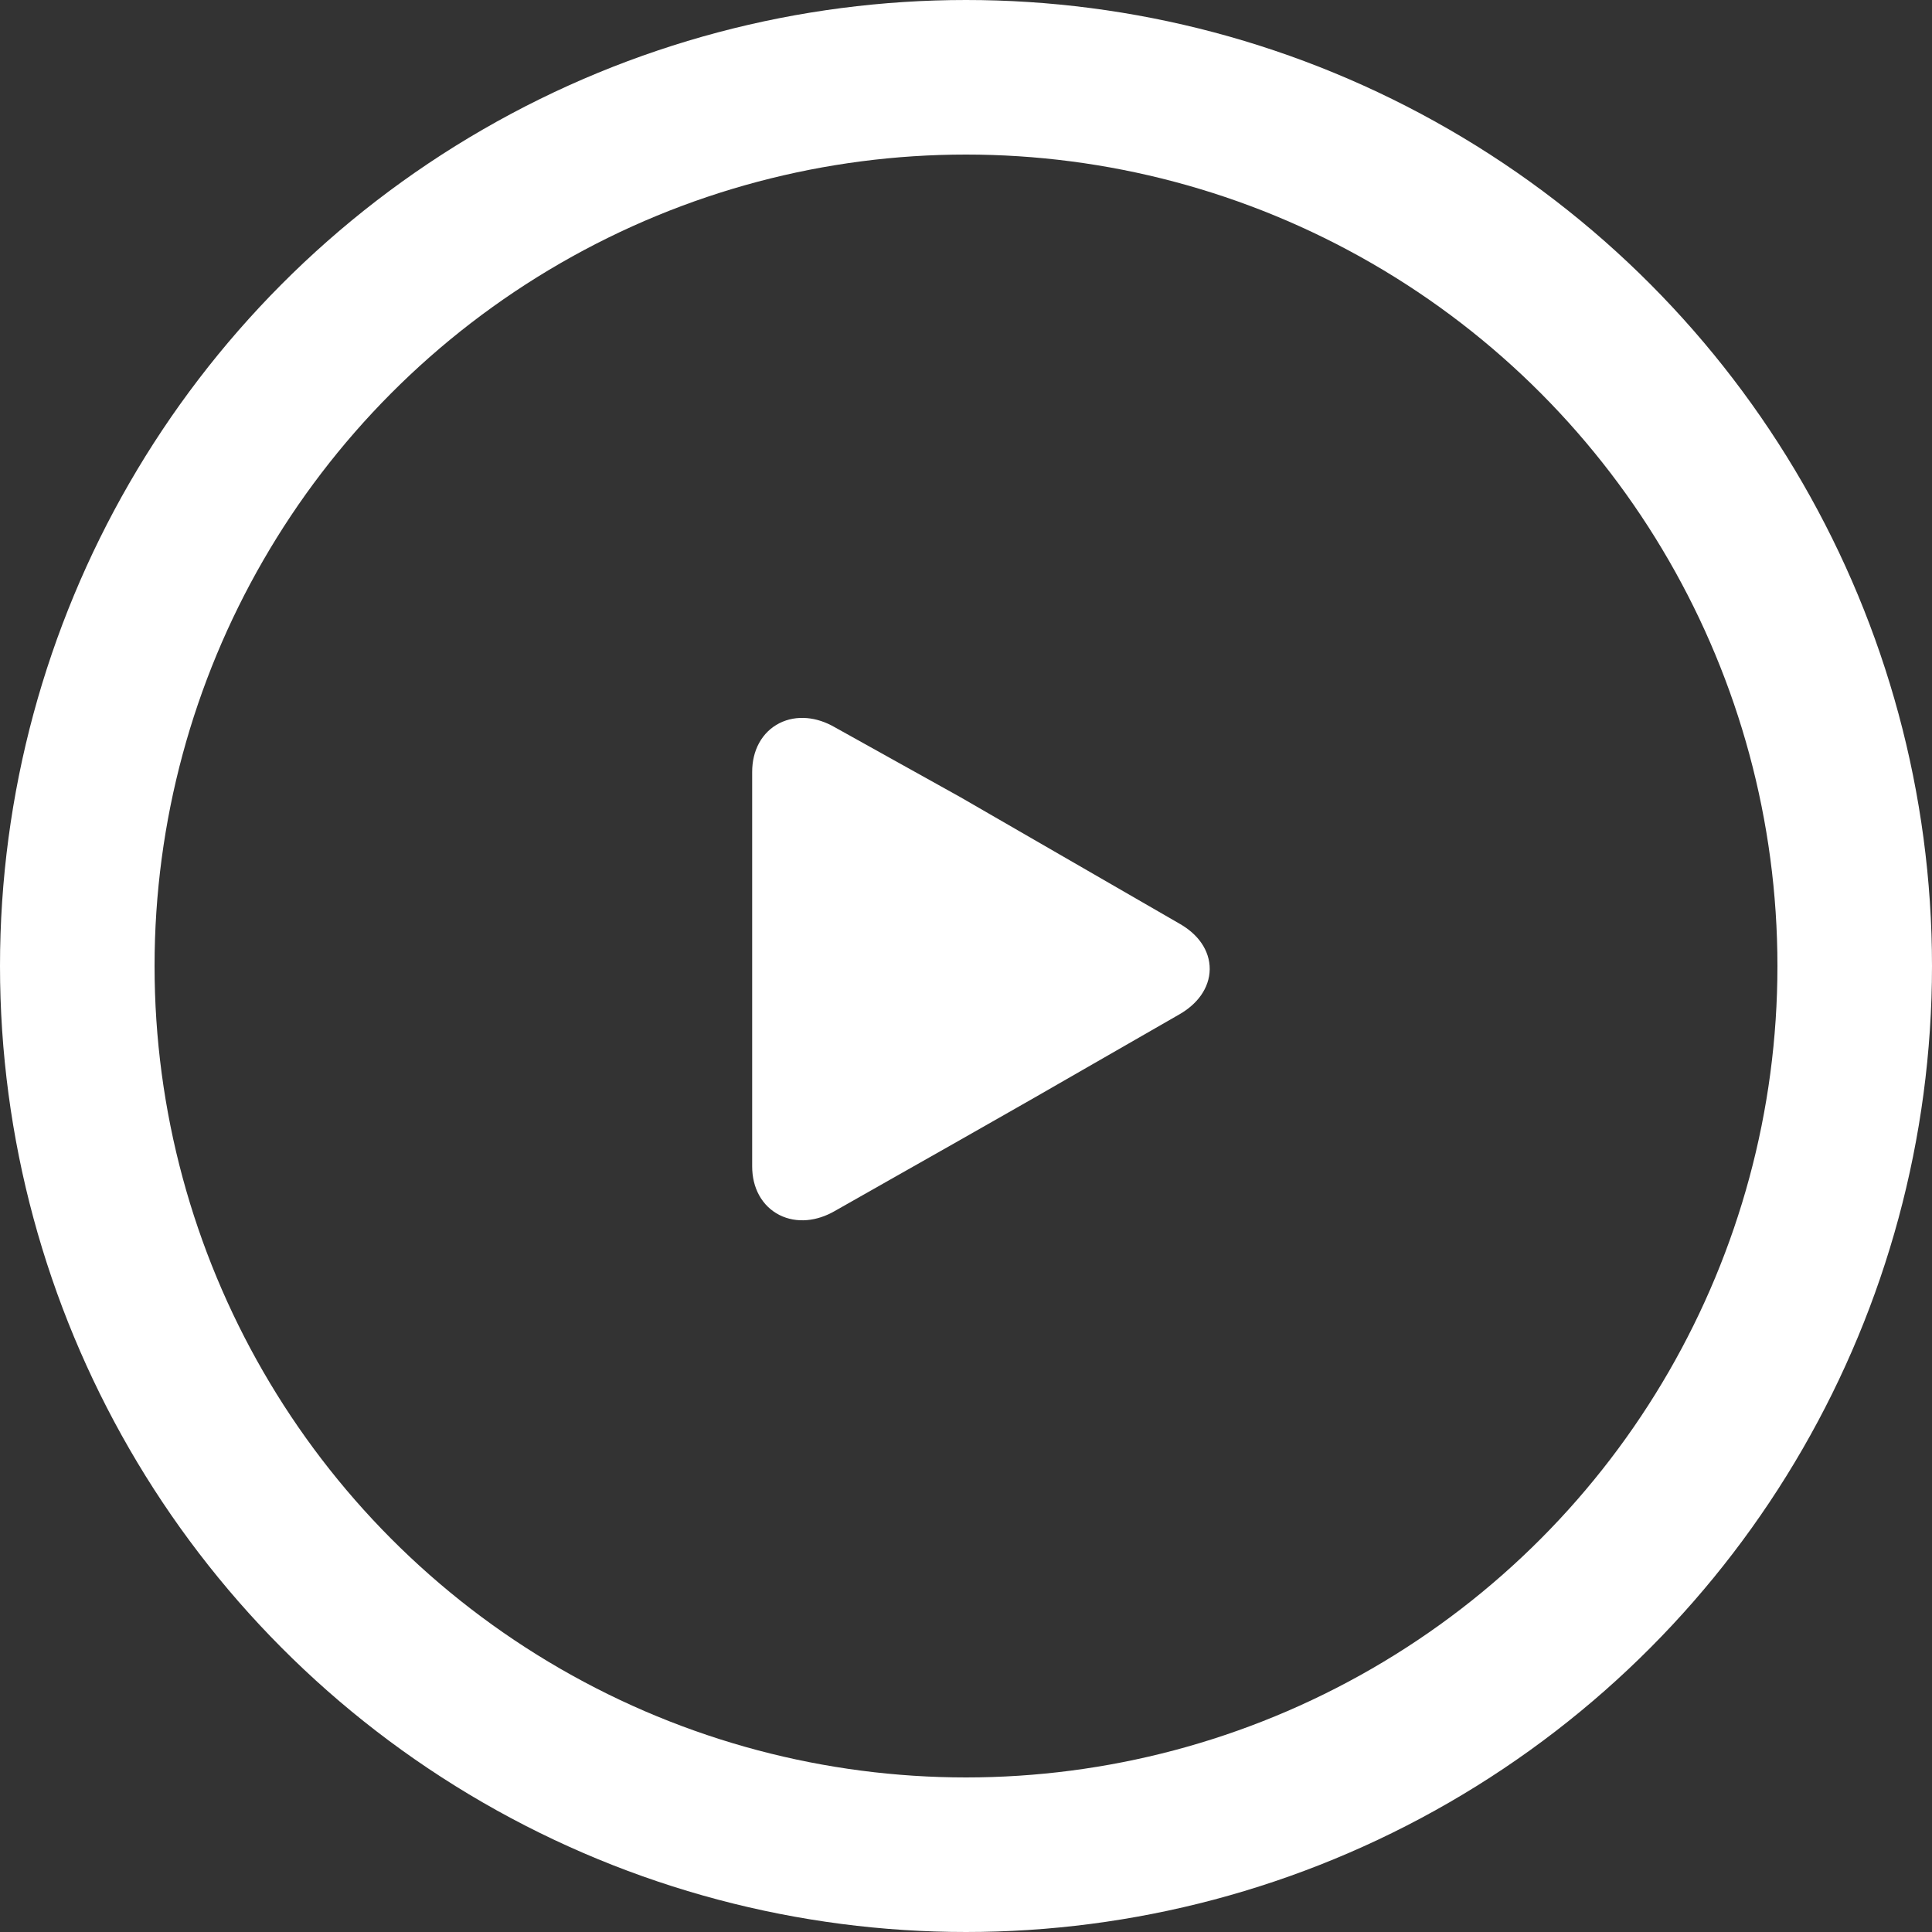
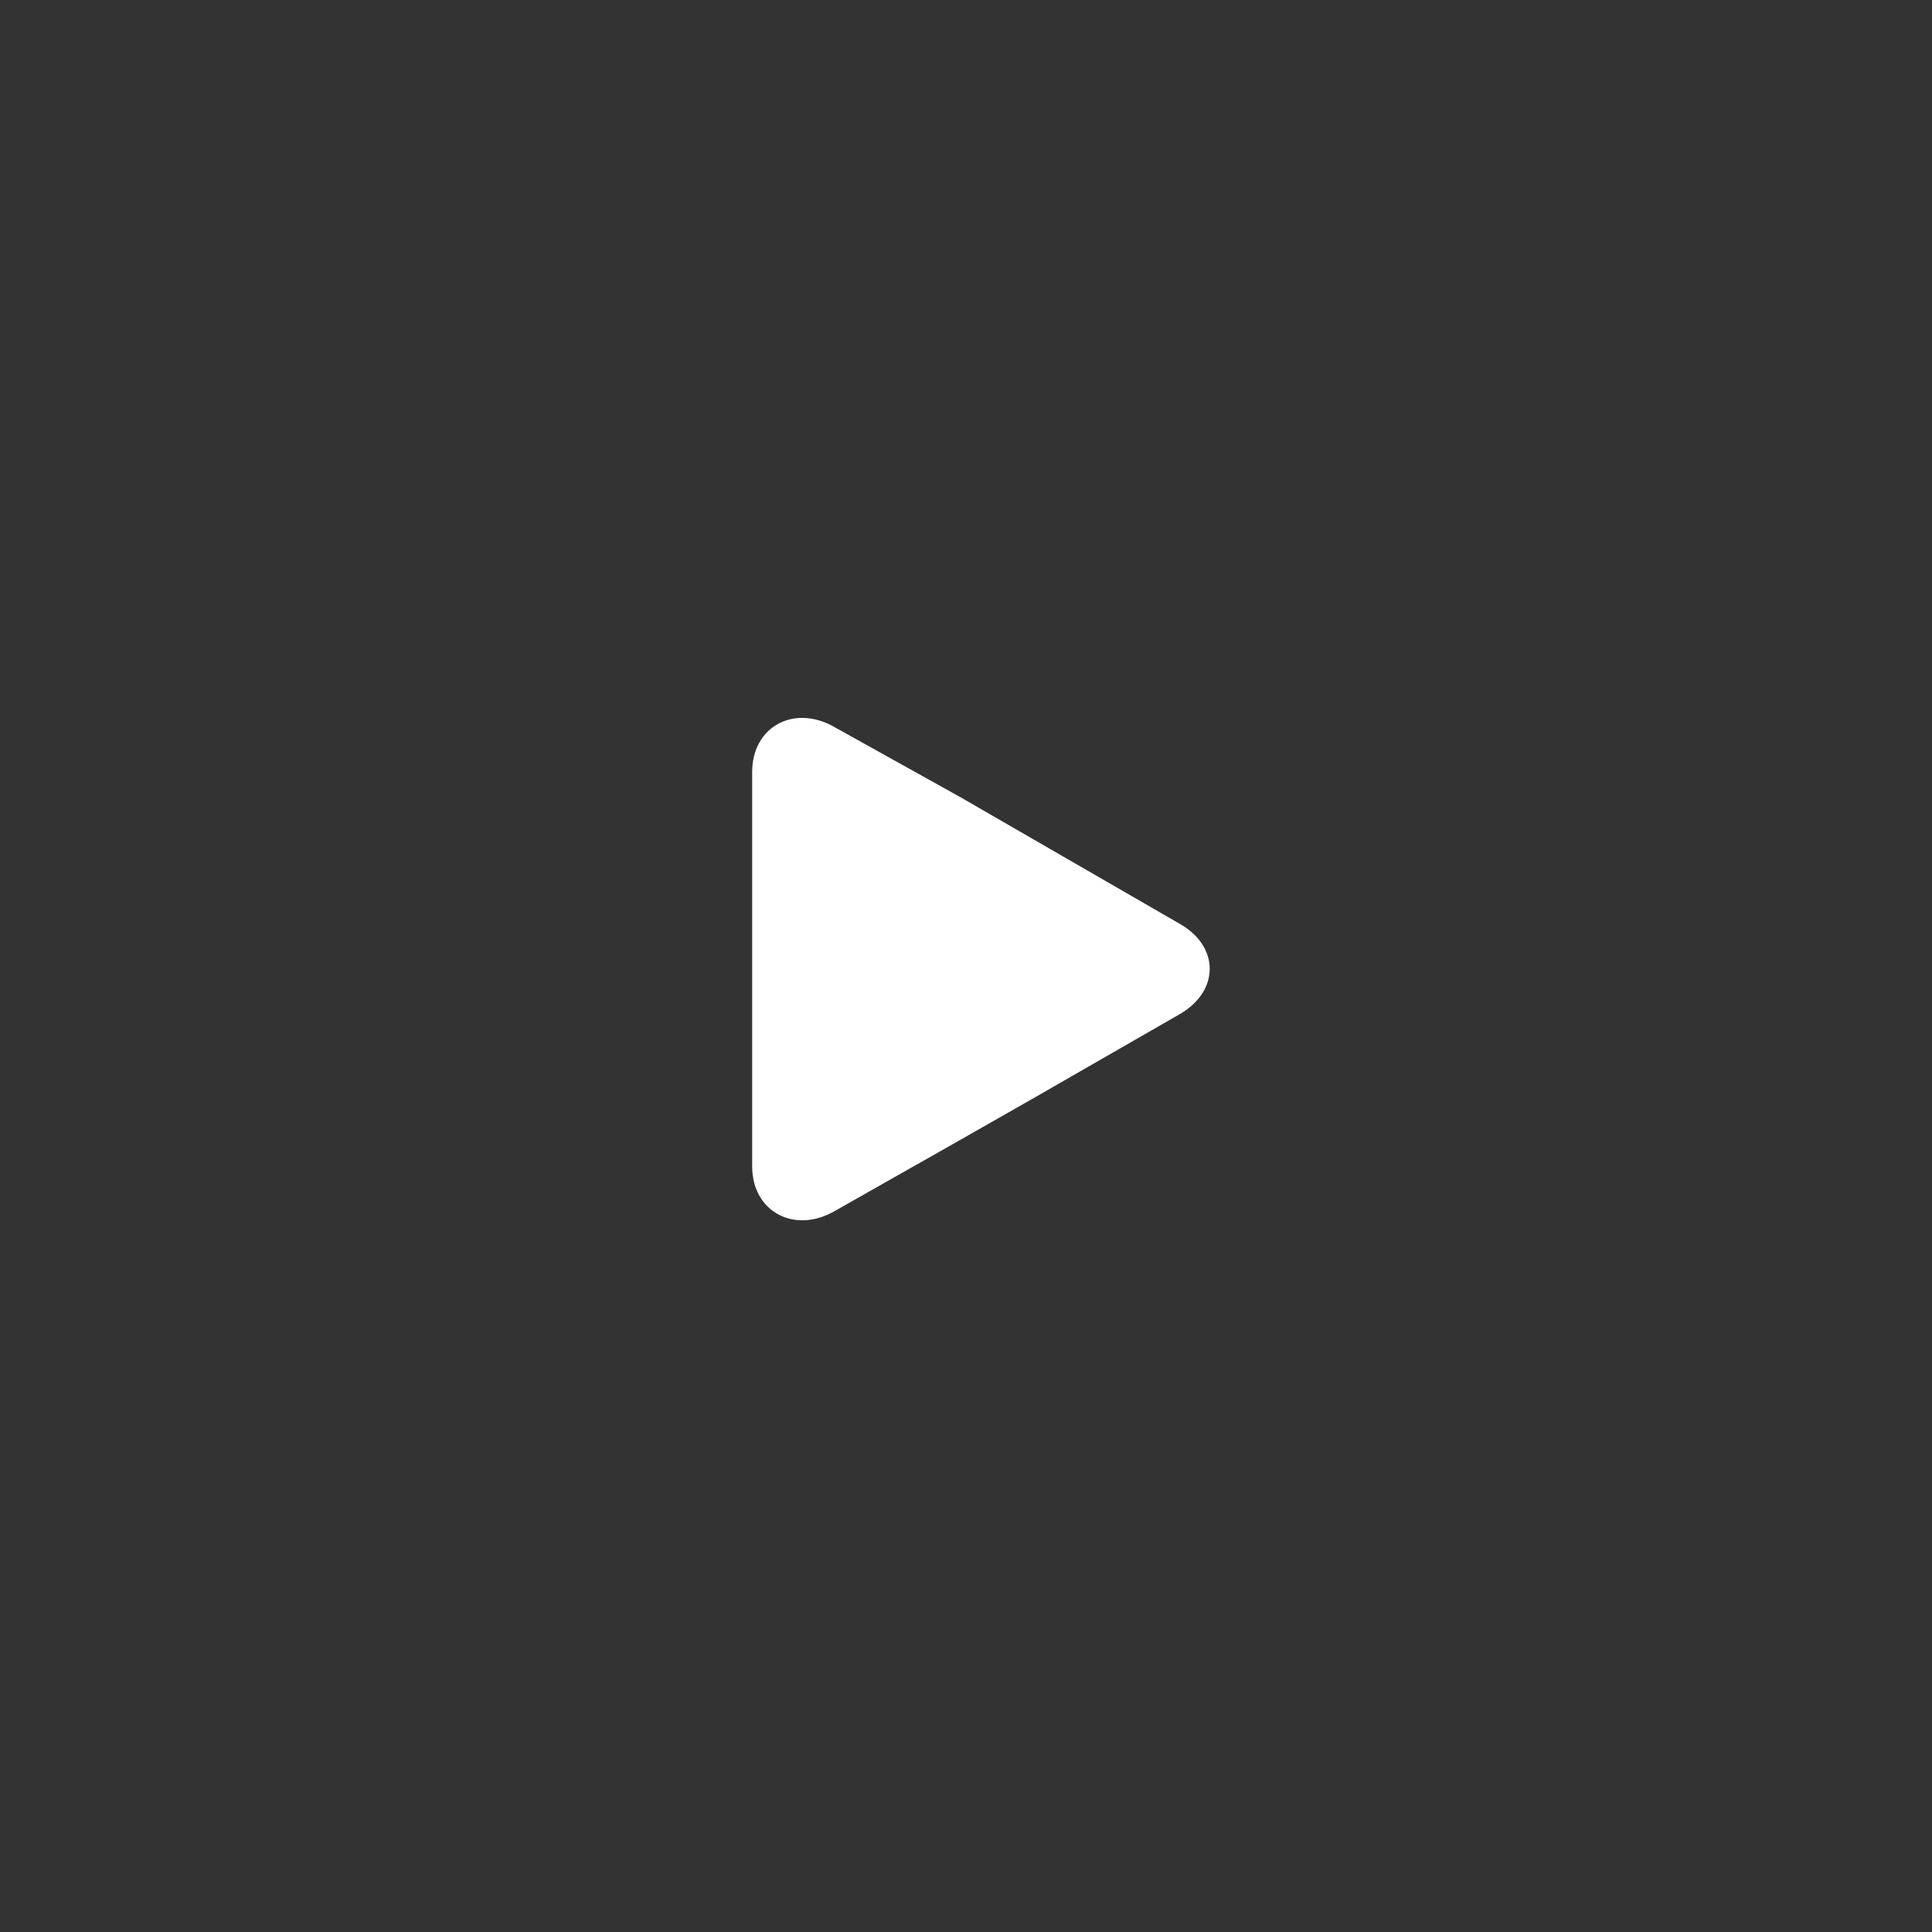
<svg xmlns="http://www.w3.org/2000/svg" width="50" height="50" viewBox="0 0 50 50">
  <rect x="0" y="0" width="50" height="50" fill="#333333" stroke="none" />
  <g id="Component_9_1" data-name="Component 9 – 1" transform="translate(2 2)">
-     <circle id="Oval" cx="23" cy="23" r="23" fill="none" stroke="#fff" stroke-miterlimit="10" stroke-width="4" />
    <path id="Play" d="M10.324,5.267,7.187,3.456c-.7-.406-1.845-1.066-2.546-1.47L1.388.175C.688-.231,0,.094,0,.9V11.106c0,.8.688,1.127,1.388.723l3.195-1.811c.7-.4,1.876-1.064,2.576-1.47l3.152-1.811C11.009,6.332,11.023,5.671,10.324,5.267Z" transform="translate(17.966 17.079)" fill="#fff" stroke="#fff" stroke-width="1" />
  </g>
</svg>